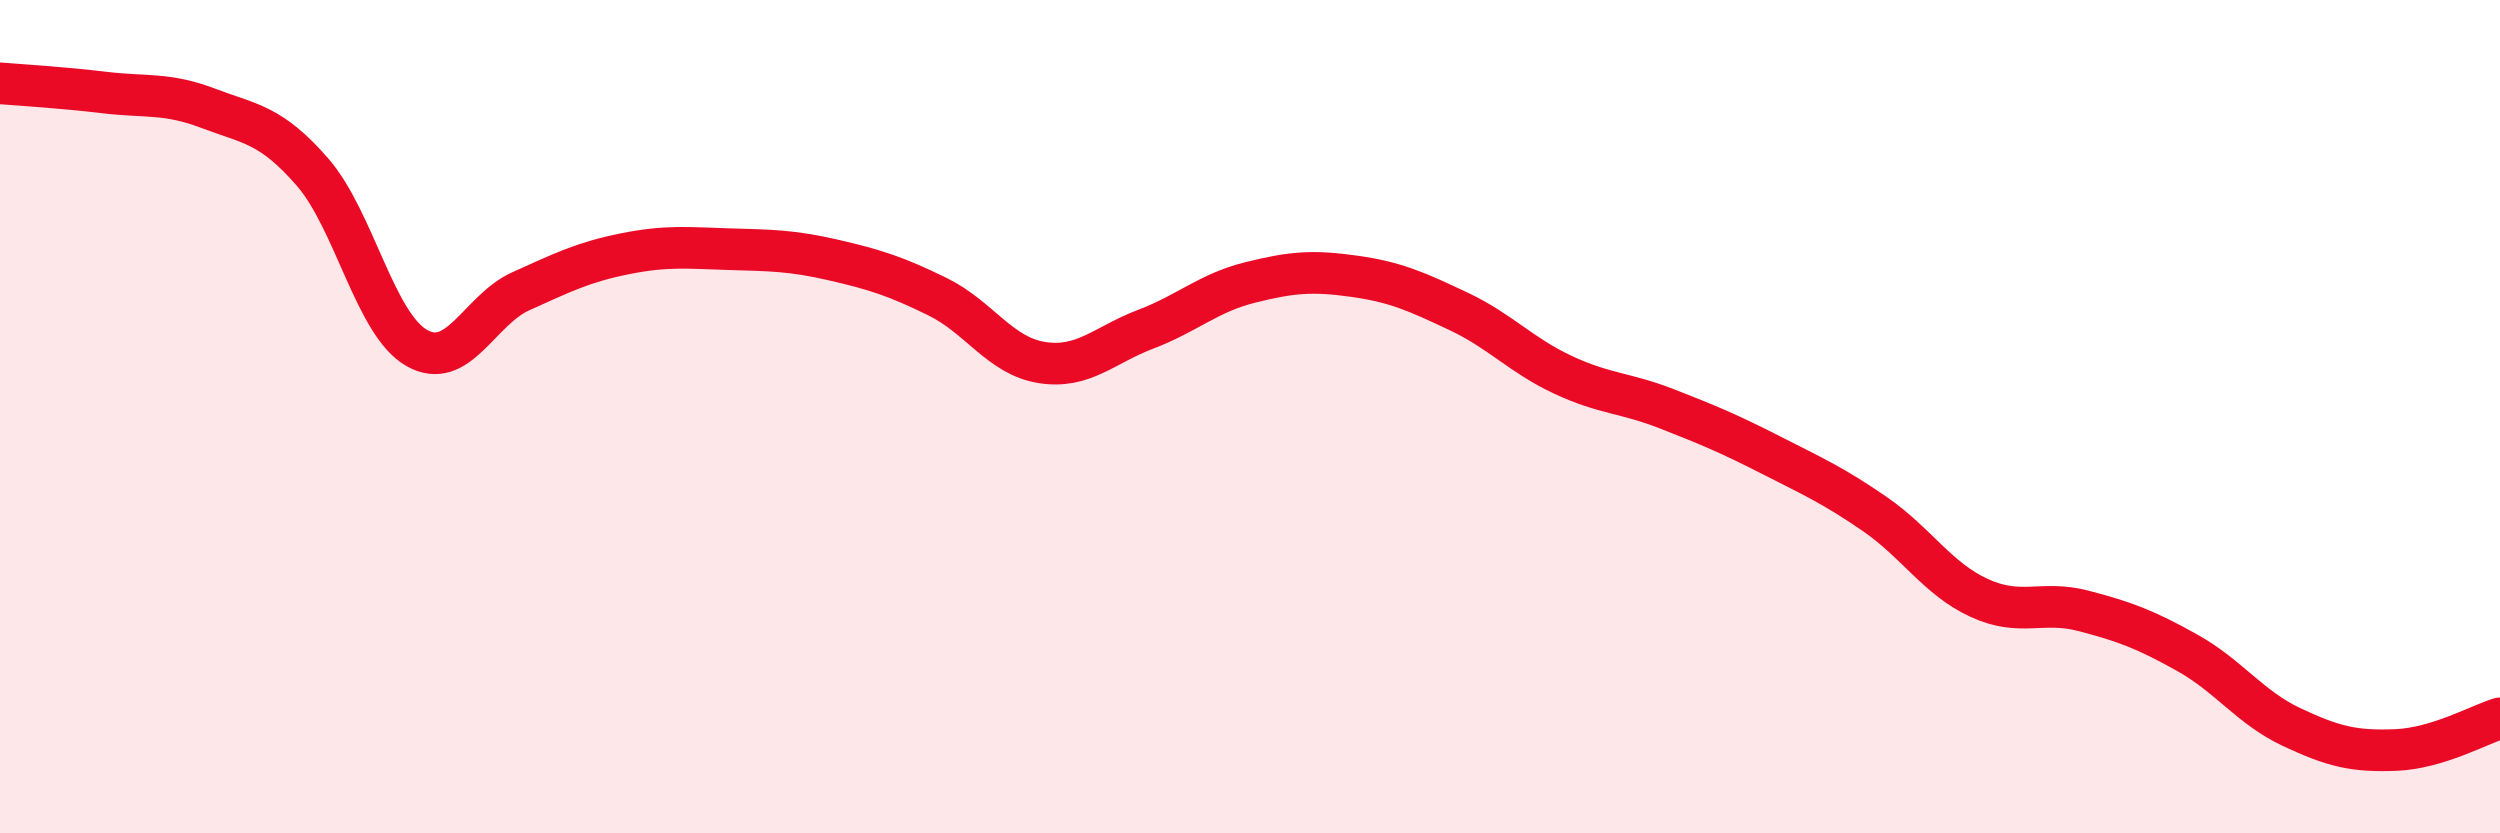
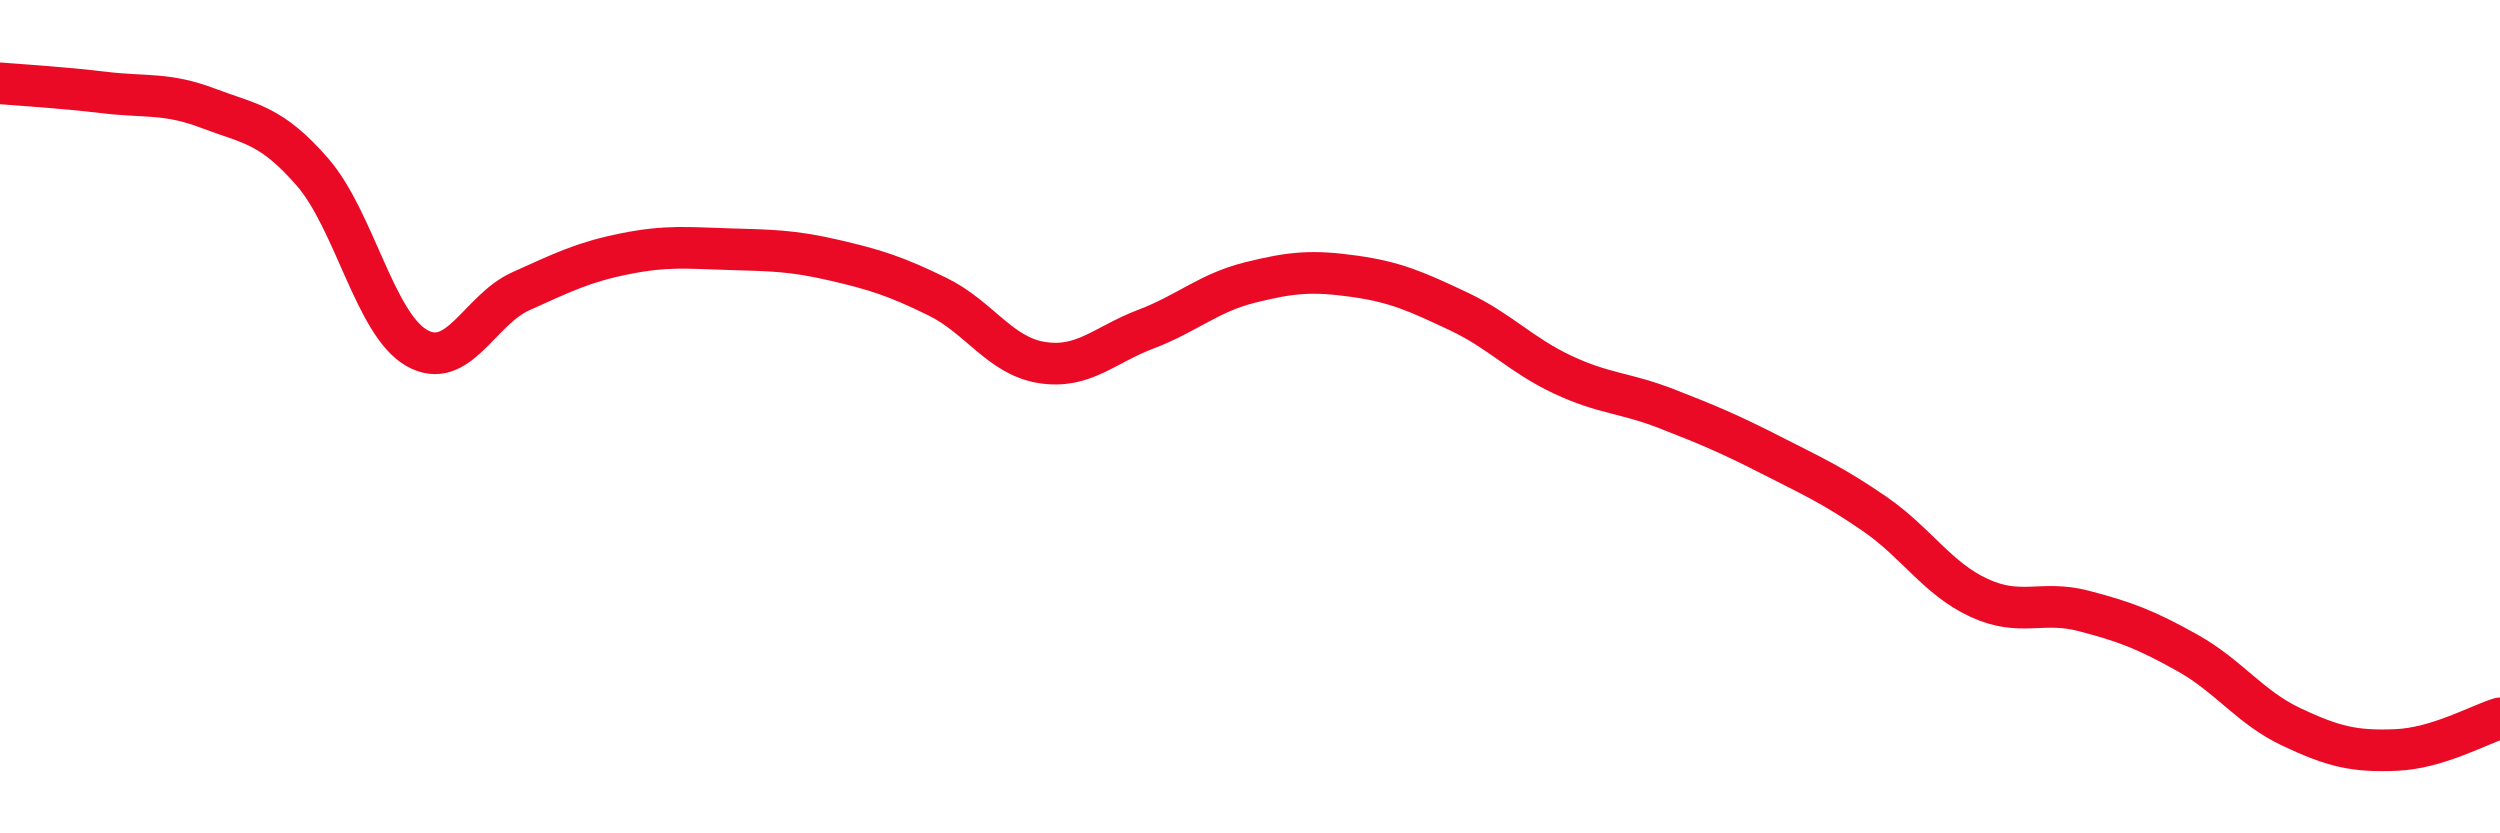
<svg xmlns="http://www.w3.org/2000/svg" width="60" height="20" viewBox="0 0 60 20">
-   <path d="M 0,2 C 0.5,2.04 1.5,2.1 2.5,2.22 C 3.5,2.34 4,2.22 5,2.6 C 6,2.98 6.5,2.98 7.5,4.13 C 8.5,5.28 9,7.78 10,8.35 C 11,8.92 11.5,7.44 12.5,6.99 C 13.5,6.54 14,6.29 15,6.09 C 16,5.89 16.5,5.95 17.5,5.98 C 18.5,6.01 19,6.01 20,6.24 C 21,6.47 21.5,6.63 22.5,7.12 C 23.5,7.61 24,8.54 25,8.7 C 26,8.86 26.5,8.28 27.5,7.9 C 28.5,7.52 29,7.03 30,6.78 C 31,6.53 31.5,6.49 32.5,6.63 C 33.5,6.77 34,7 35,7.47 C 36,7.94 36.5,8.52 37.5,8.99 C 38.5,9.46 39,9.42 40,9.81 C 41,10.2 41.5,10.41 42.5,10.92 C 43.5,11.43 44,11.65 45,12.34 C 46,13.03 46.5,13.89 47.5,14.35 C 48.5,14.81 49,14.4 50,14.66 C 51,14.92 51.5,15.11 52.5,15.67 C 53.5,16.23 54,16.98 55,17.45 C 56,17.92 56.5,18.04 57.5,18 C 58.5,17.96 59.5,17.39 60,17.24L60 20L0 20Z" fill="#EB0A25" opacity="0.1" stroke-linecap="round" stroke-linejoin="round" />
  <path d="M 0,2 C 0.5,2.04 1.5,2.1 2.5,2.22 C 3.5,2.34 4,2.22 5,2.6 C 6,2.98 6.5,2.98 7.5,4.13 C 8.5,5.28 9,7.78 10,8.35 C 11,8.92 11.5,7.44 12.5,6.99 C 13.5,6.54 14,6.29 15,6.09 C 16,5.89 16.5,5.95 17.5,5.98 C 18.5,6.01 19,6.01 20,6.24 C 21,6.47 21.5,6.63 22.5,7.12 C 23.5,7.61 24,8.54 25,8.7 C 26,8.86 26.5,8.28 27.5,7.9 C 28.5,7.52 29,7.03 30,6.78 C 31,6.53 31.5,6.49 32.5,6.63 C 33.5,6.77 34,7 35,7.47 C 36,7.94 36.5,8.52 37.5,8.99 C 38.5,9.46 39,9.42 40,9.81 C 41,10.2 41.5,10.41 42.5,10.92 C 43.5,11.43 44,11.65 45,12.34 C 46,13.03 46.5,13.89 47.5,14.35 C 48.5,14.81 49,14.4 50,14.66 C 51,14.92 51.5,15.11 52.5,15.67 C 53.5,16.23 54,16.98 55,17.45 C 56,17.92 56.5,18.04 57.5,18 C 58.5,17.96 59.5,17.39 60,17.24" stroke="#EB0A25" stroke-width="1" fill="none" stroke-linecap="round" stroke-linejoin="round" />
</svg>